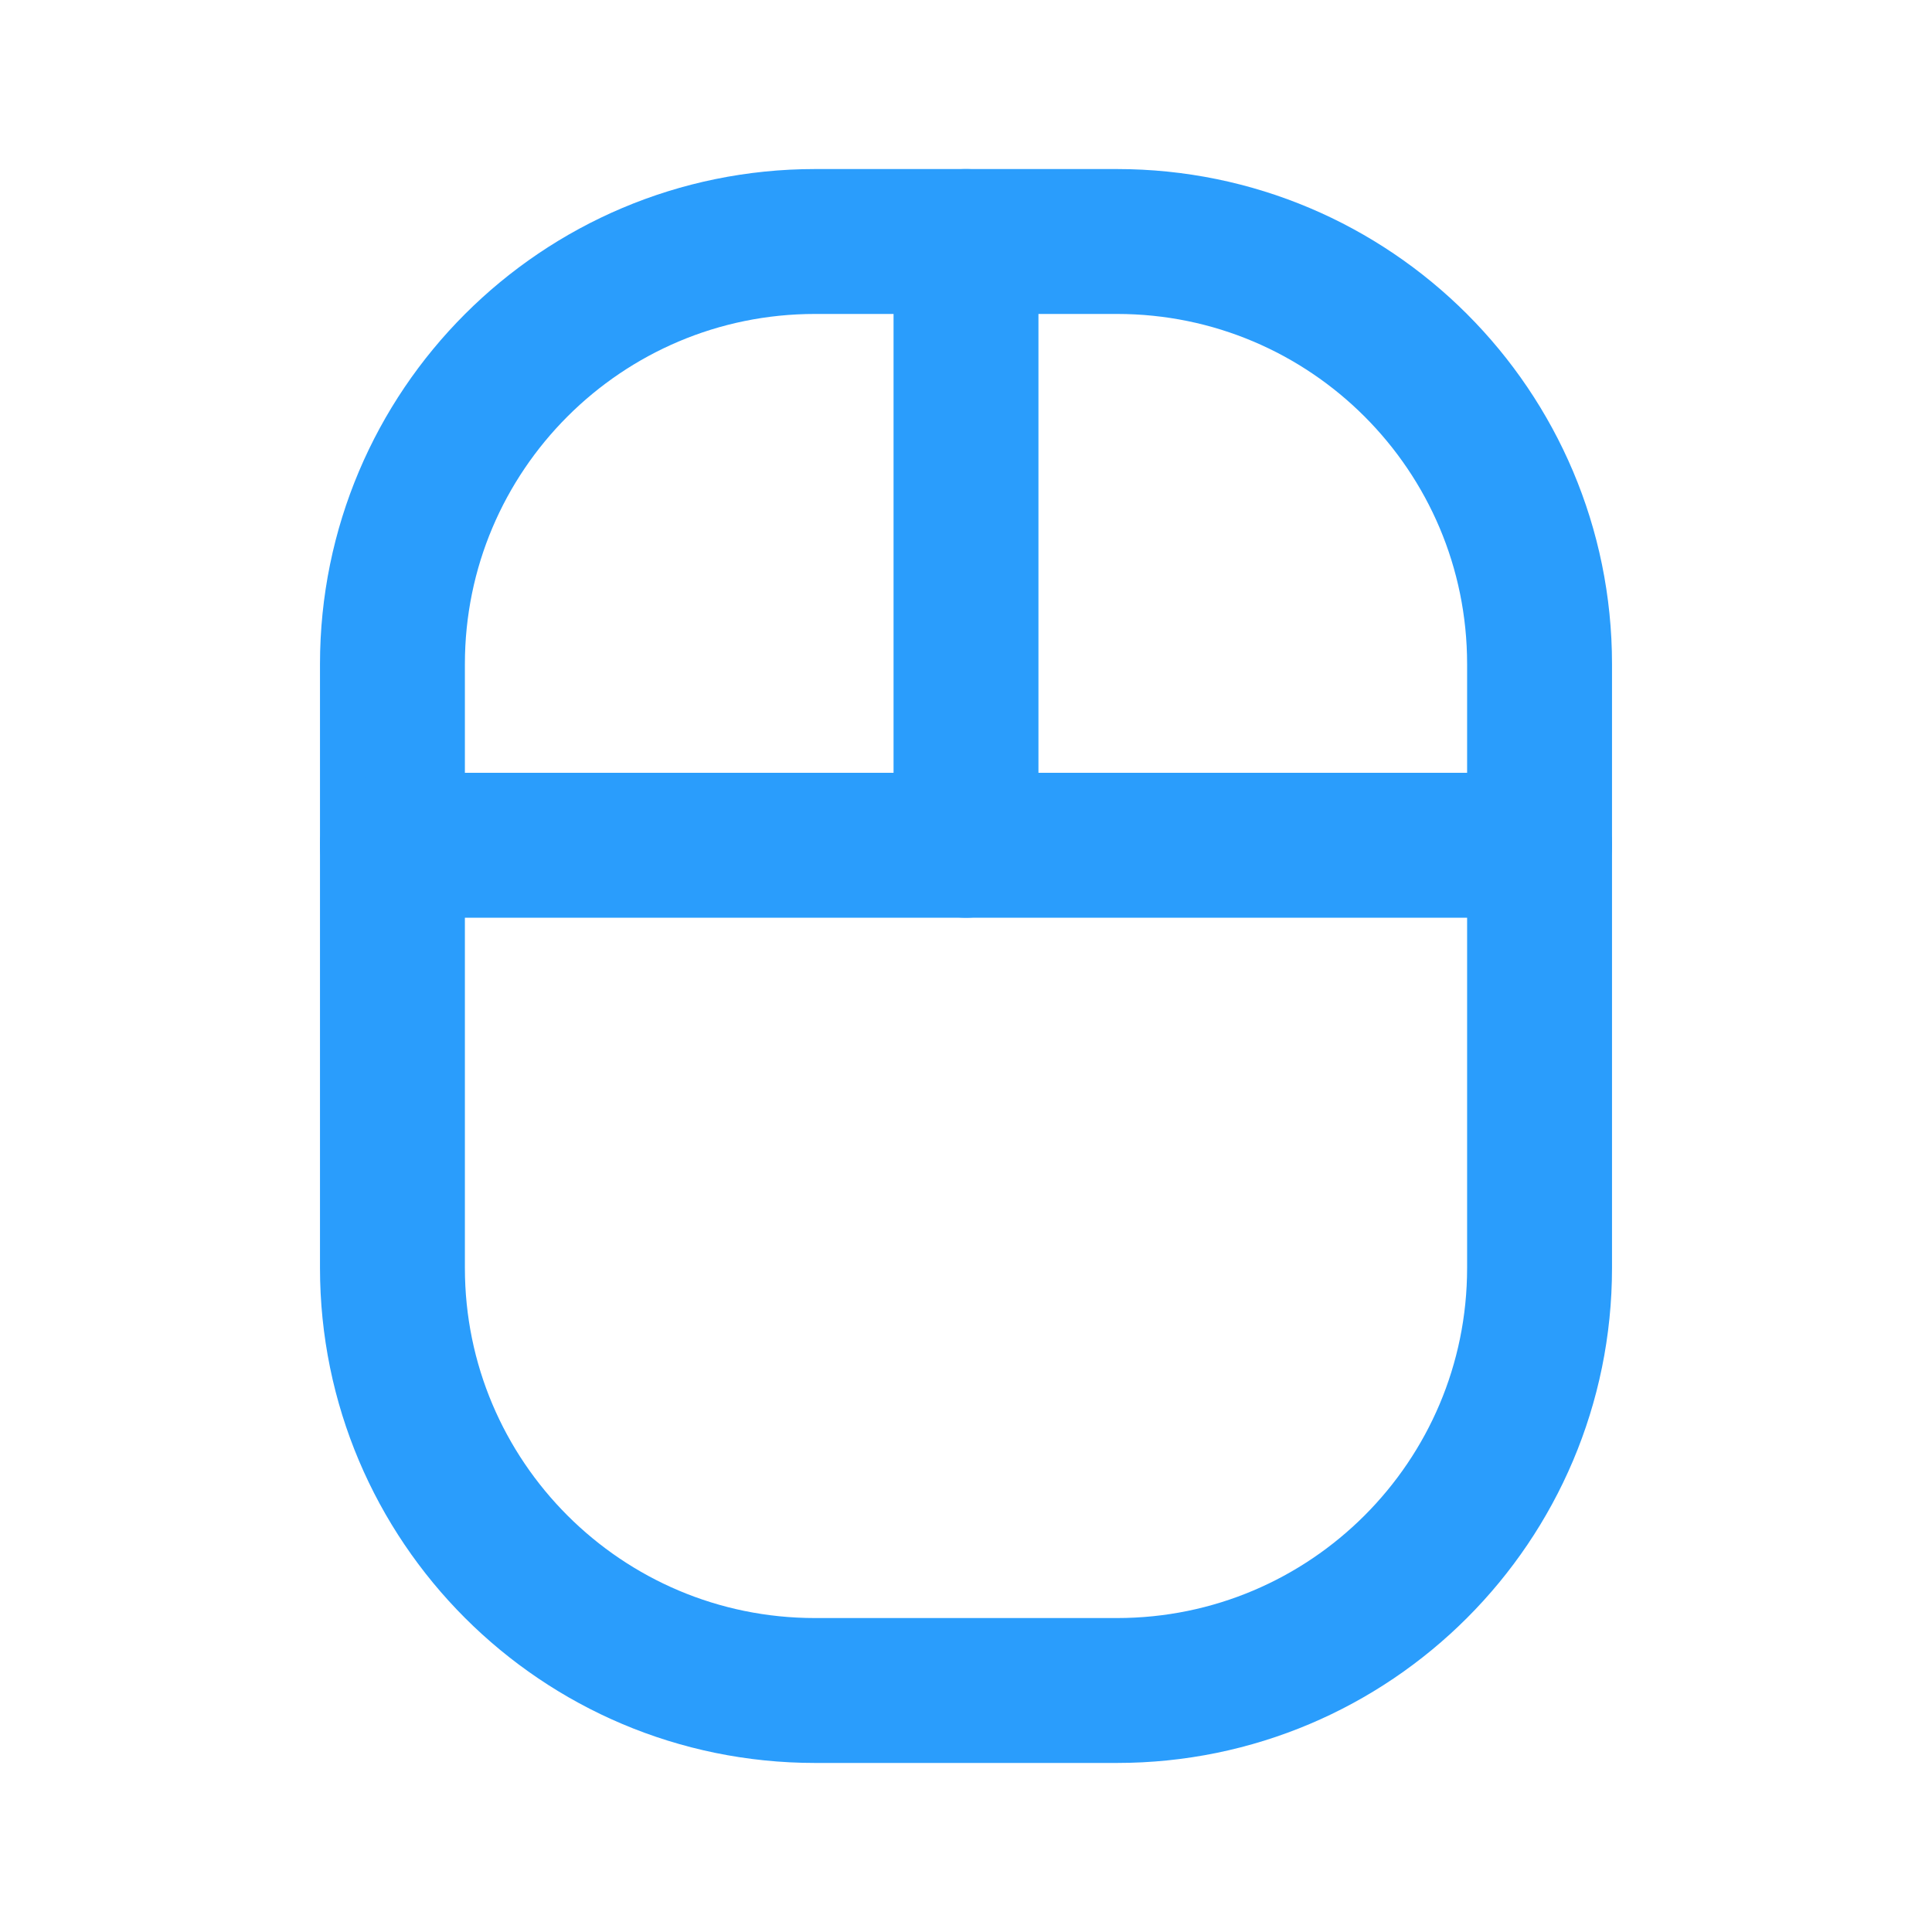
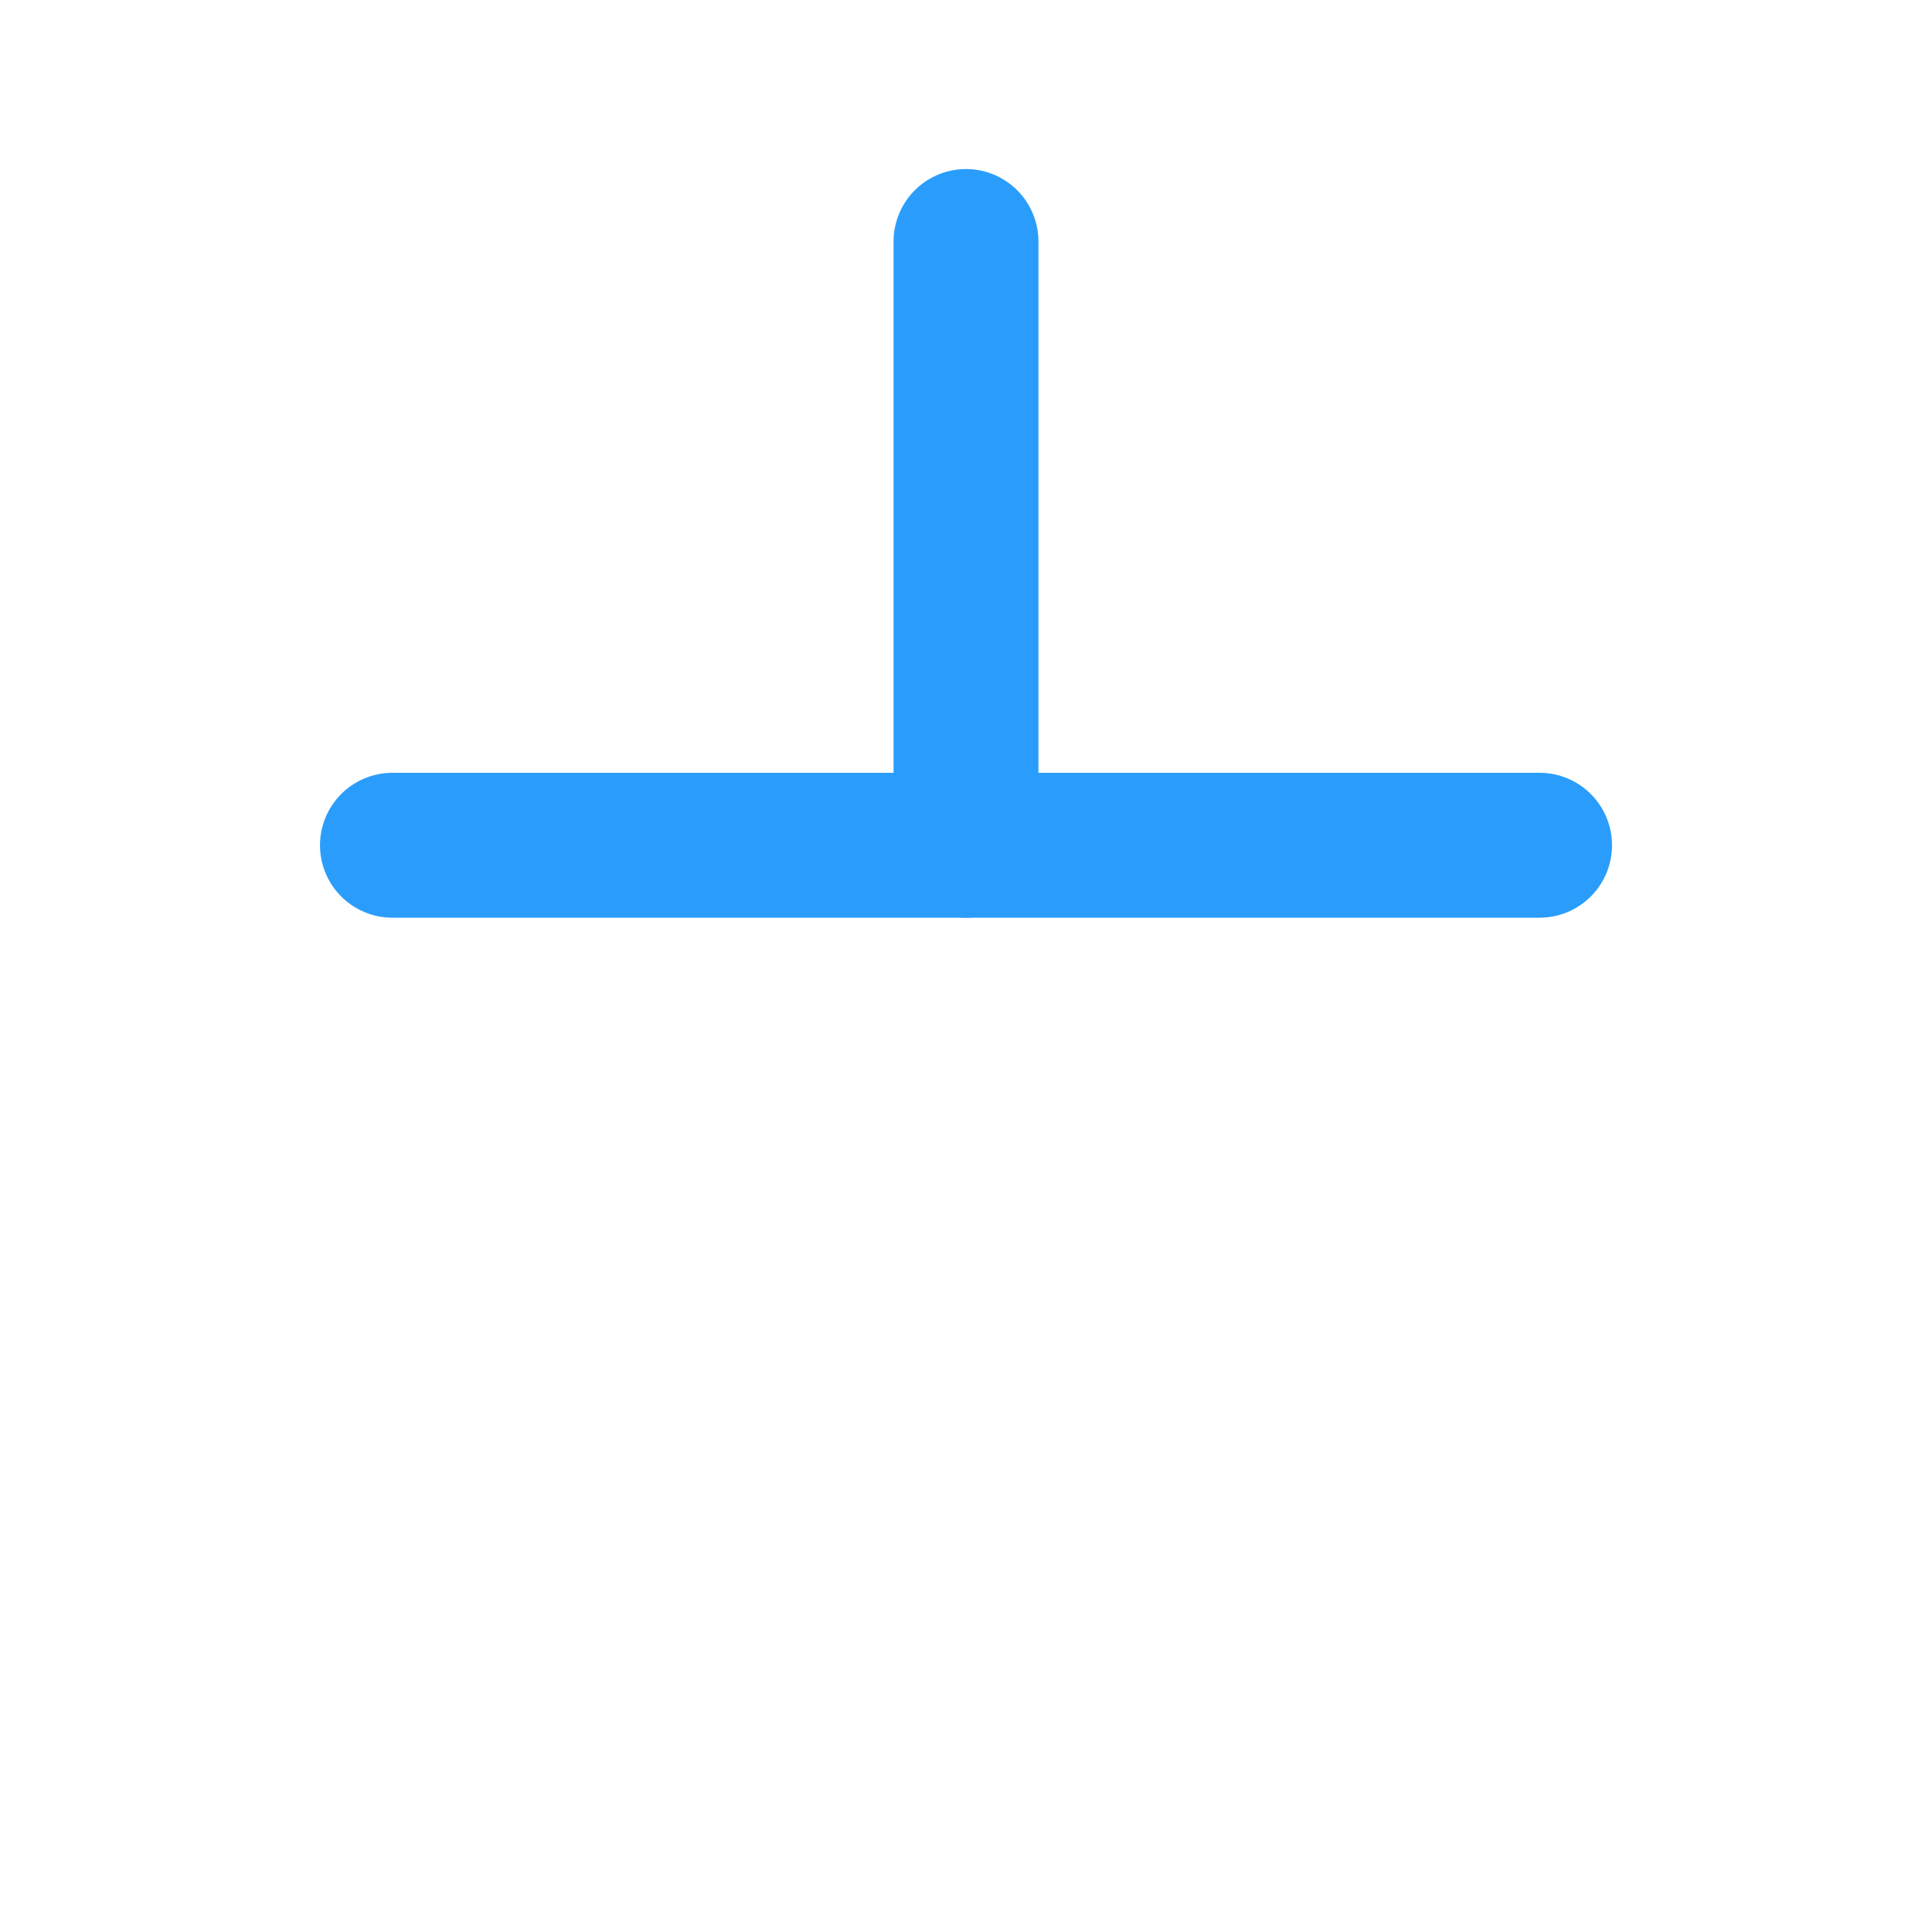
<svg xmlns="http://www.w3.org/2000/svg" width="32" height="32" viewBox="0 0 32 32" fill="none">
-   <path d="M18.5 4H13.5C9.634 4 6.5 7.134 6.5 11V21C6.5 24.866 9.634 28 13.5 28H18.5C22.366 28 25.5 24.866 25.5 21V11C25.5 7.134 22.366 4 18.5 4Z" stroke="#2A9DFC" stroke-width="2.4" stroke-linecap="round" stroke-linejoin="round" />
  <path d="M6.5 14H25.5" stroke="#2A9DFC" stroke-width="2.4" stroke-linecap="round" stroke-linejoin="round" />
  <path d="M16 14L16 4" stroke="#2A9DFC" stroke-width="2.4" stroke-linecap="round" stroke-linejoin="round" />
</svg>